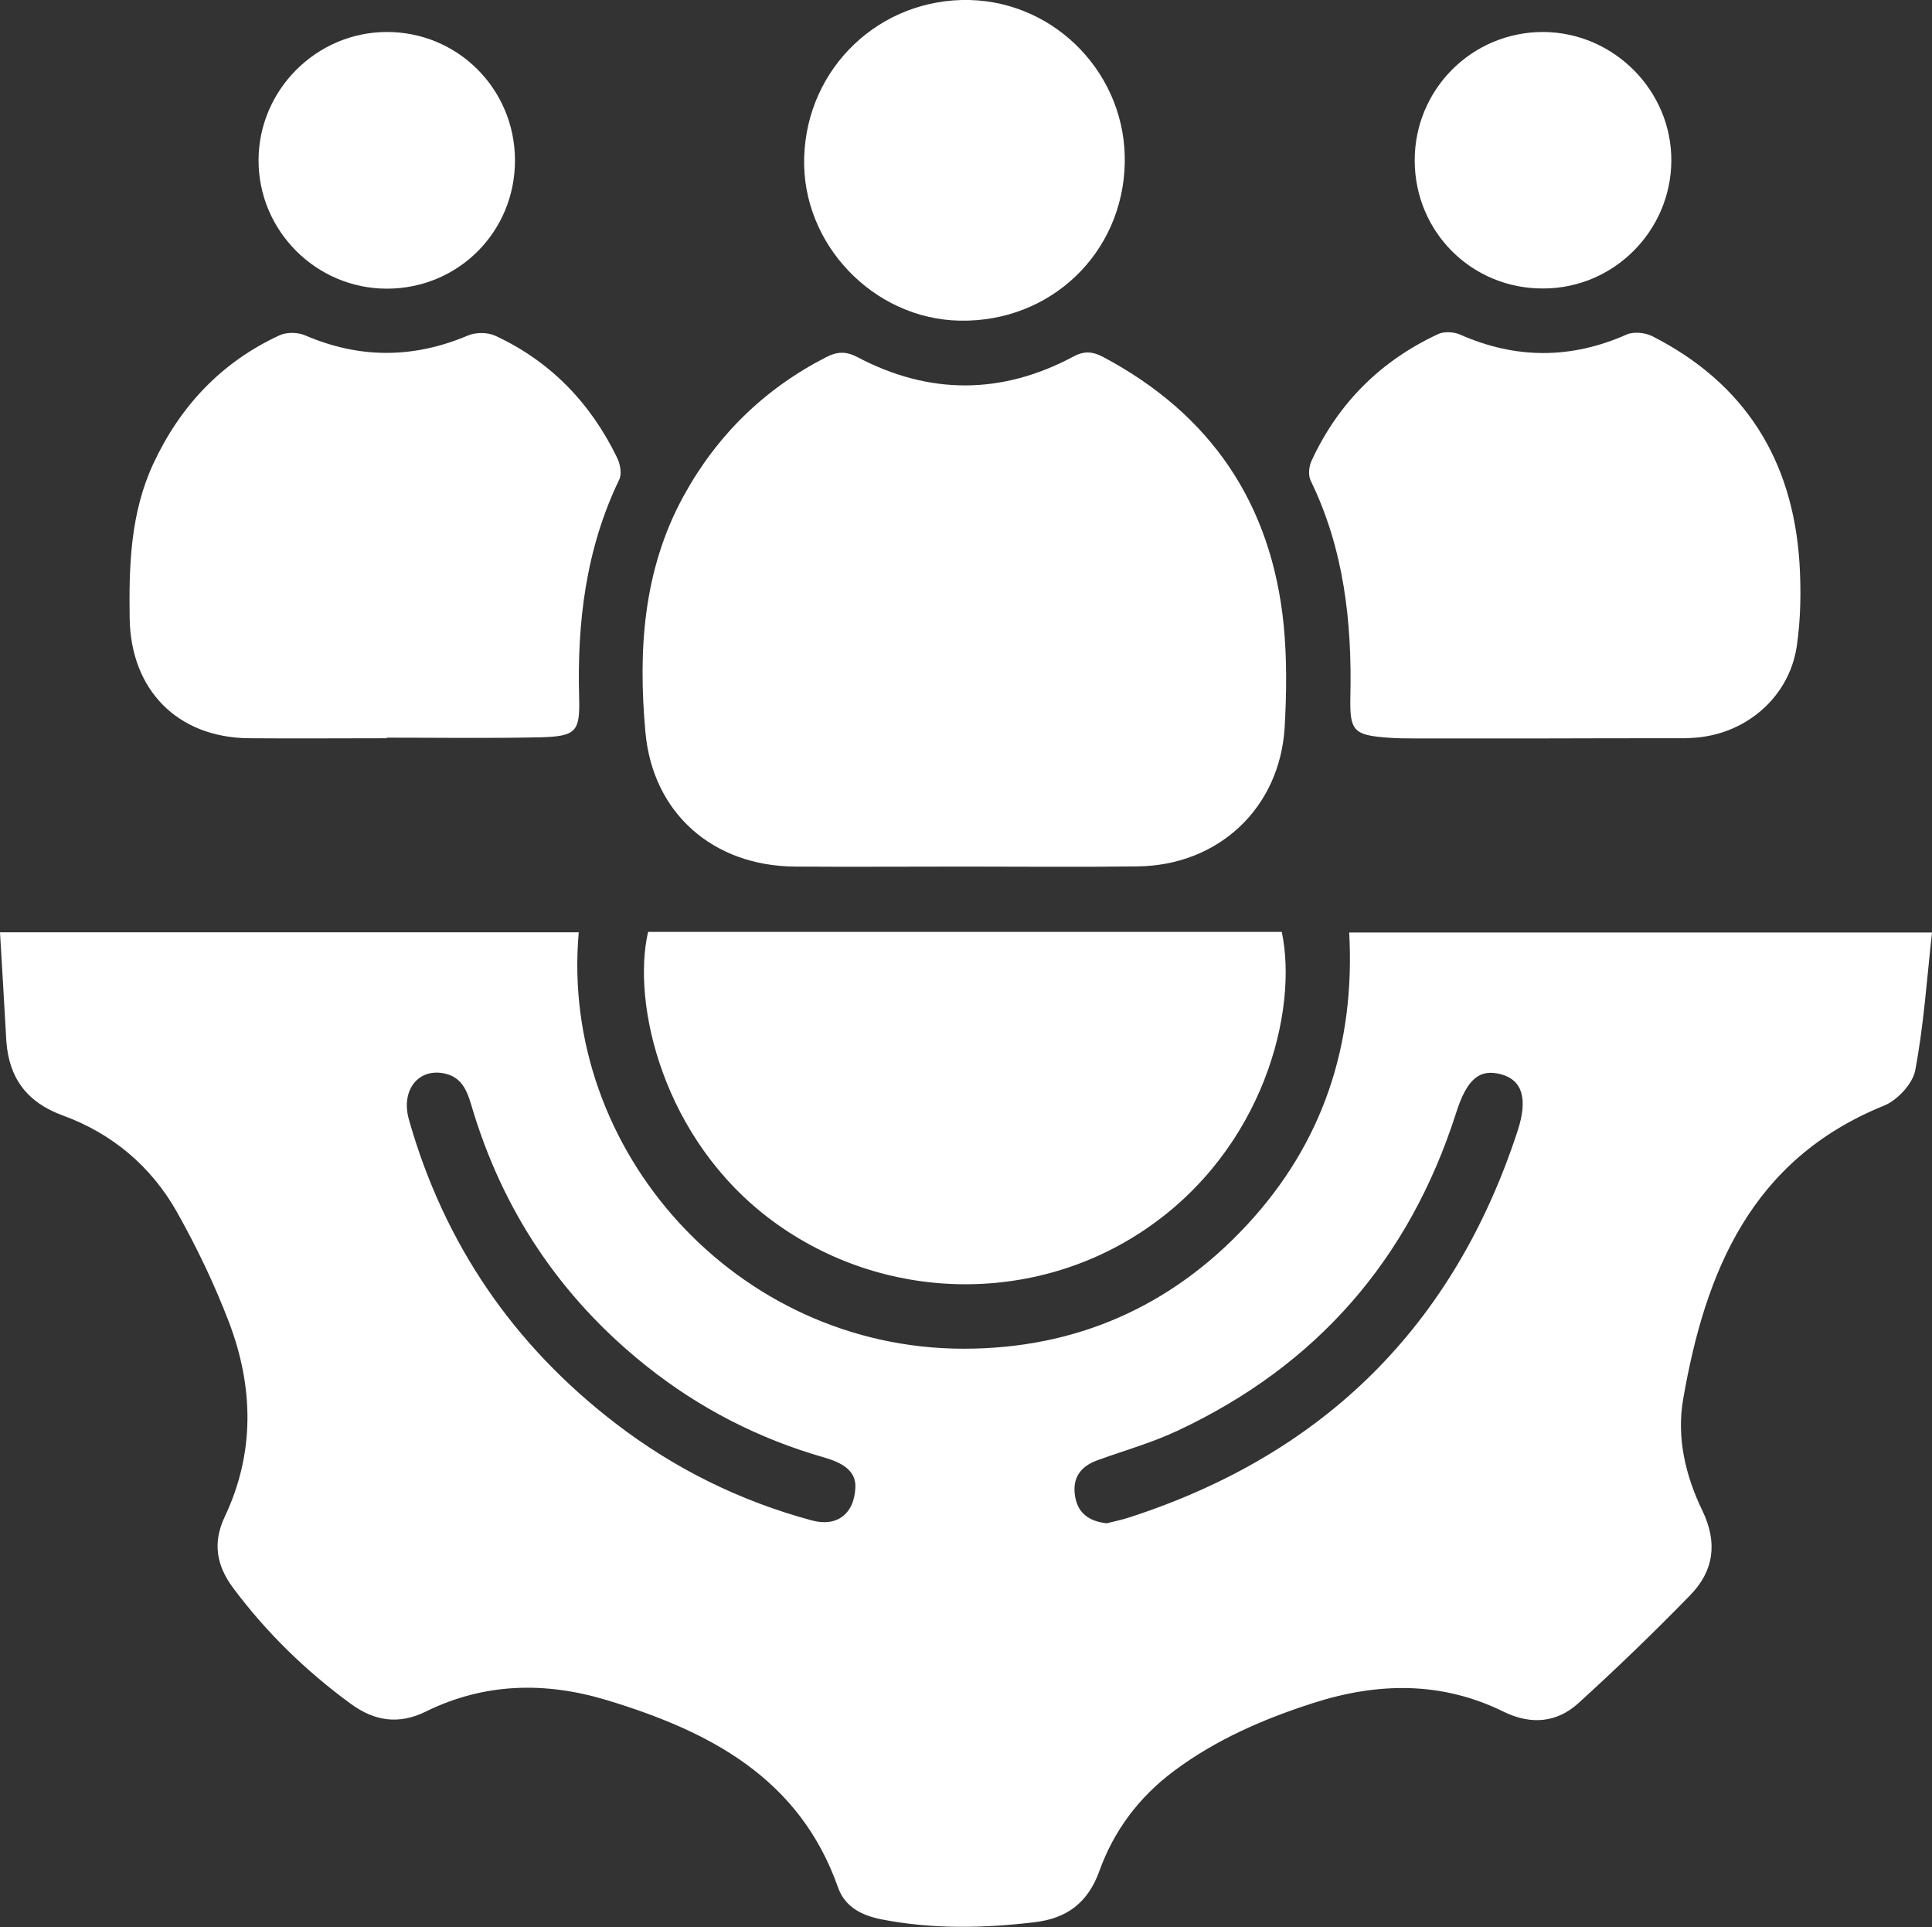
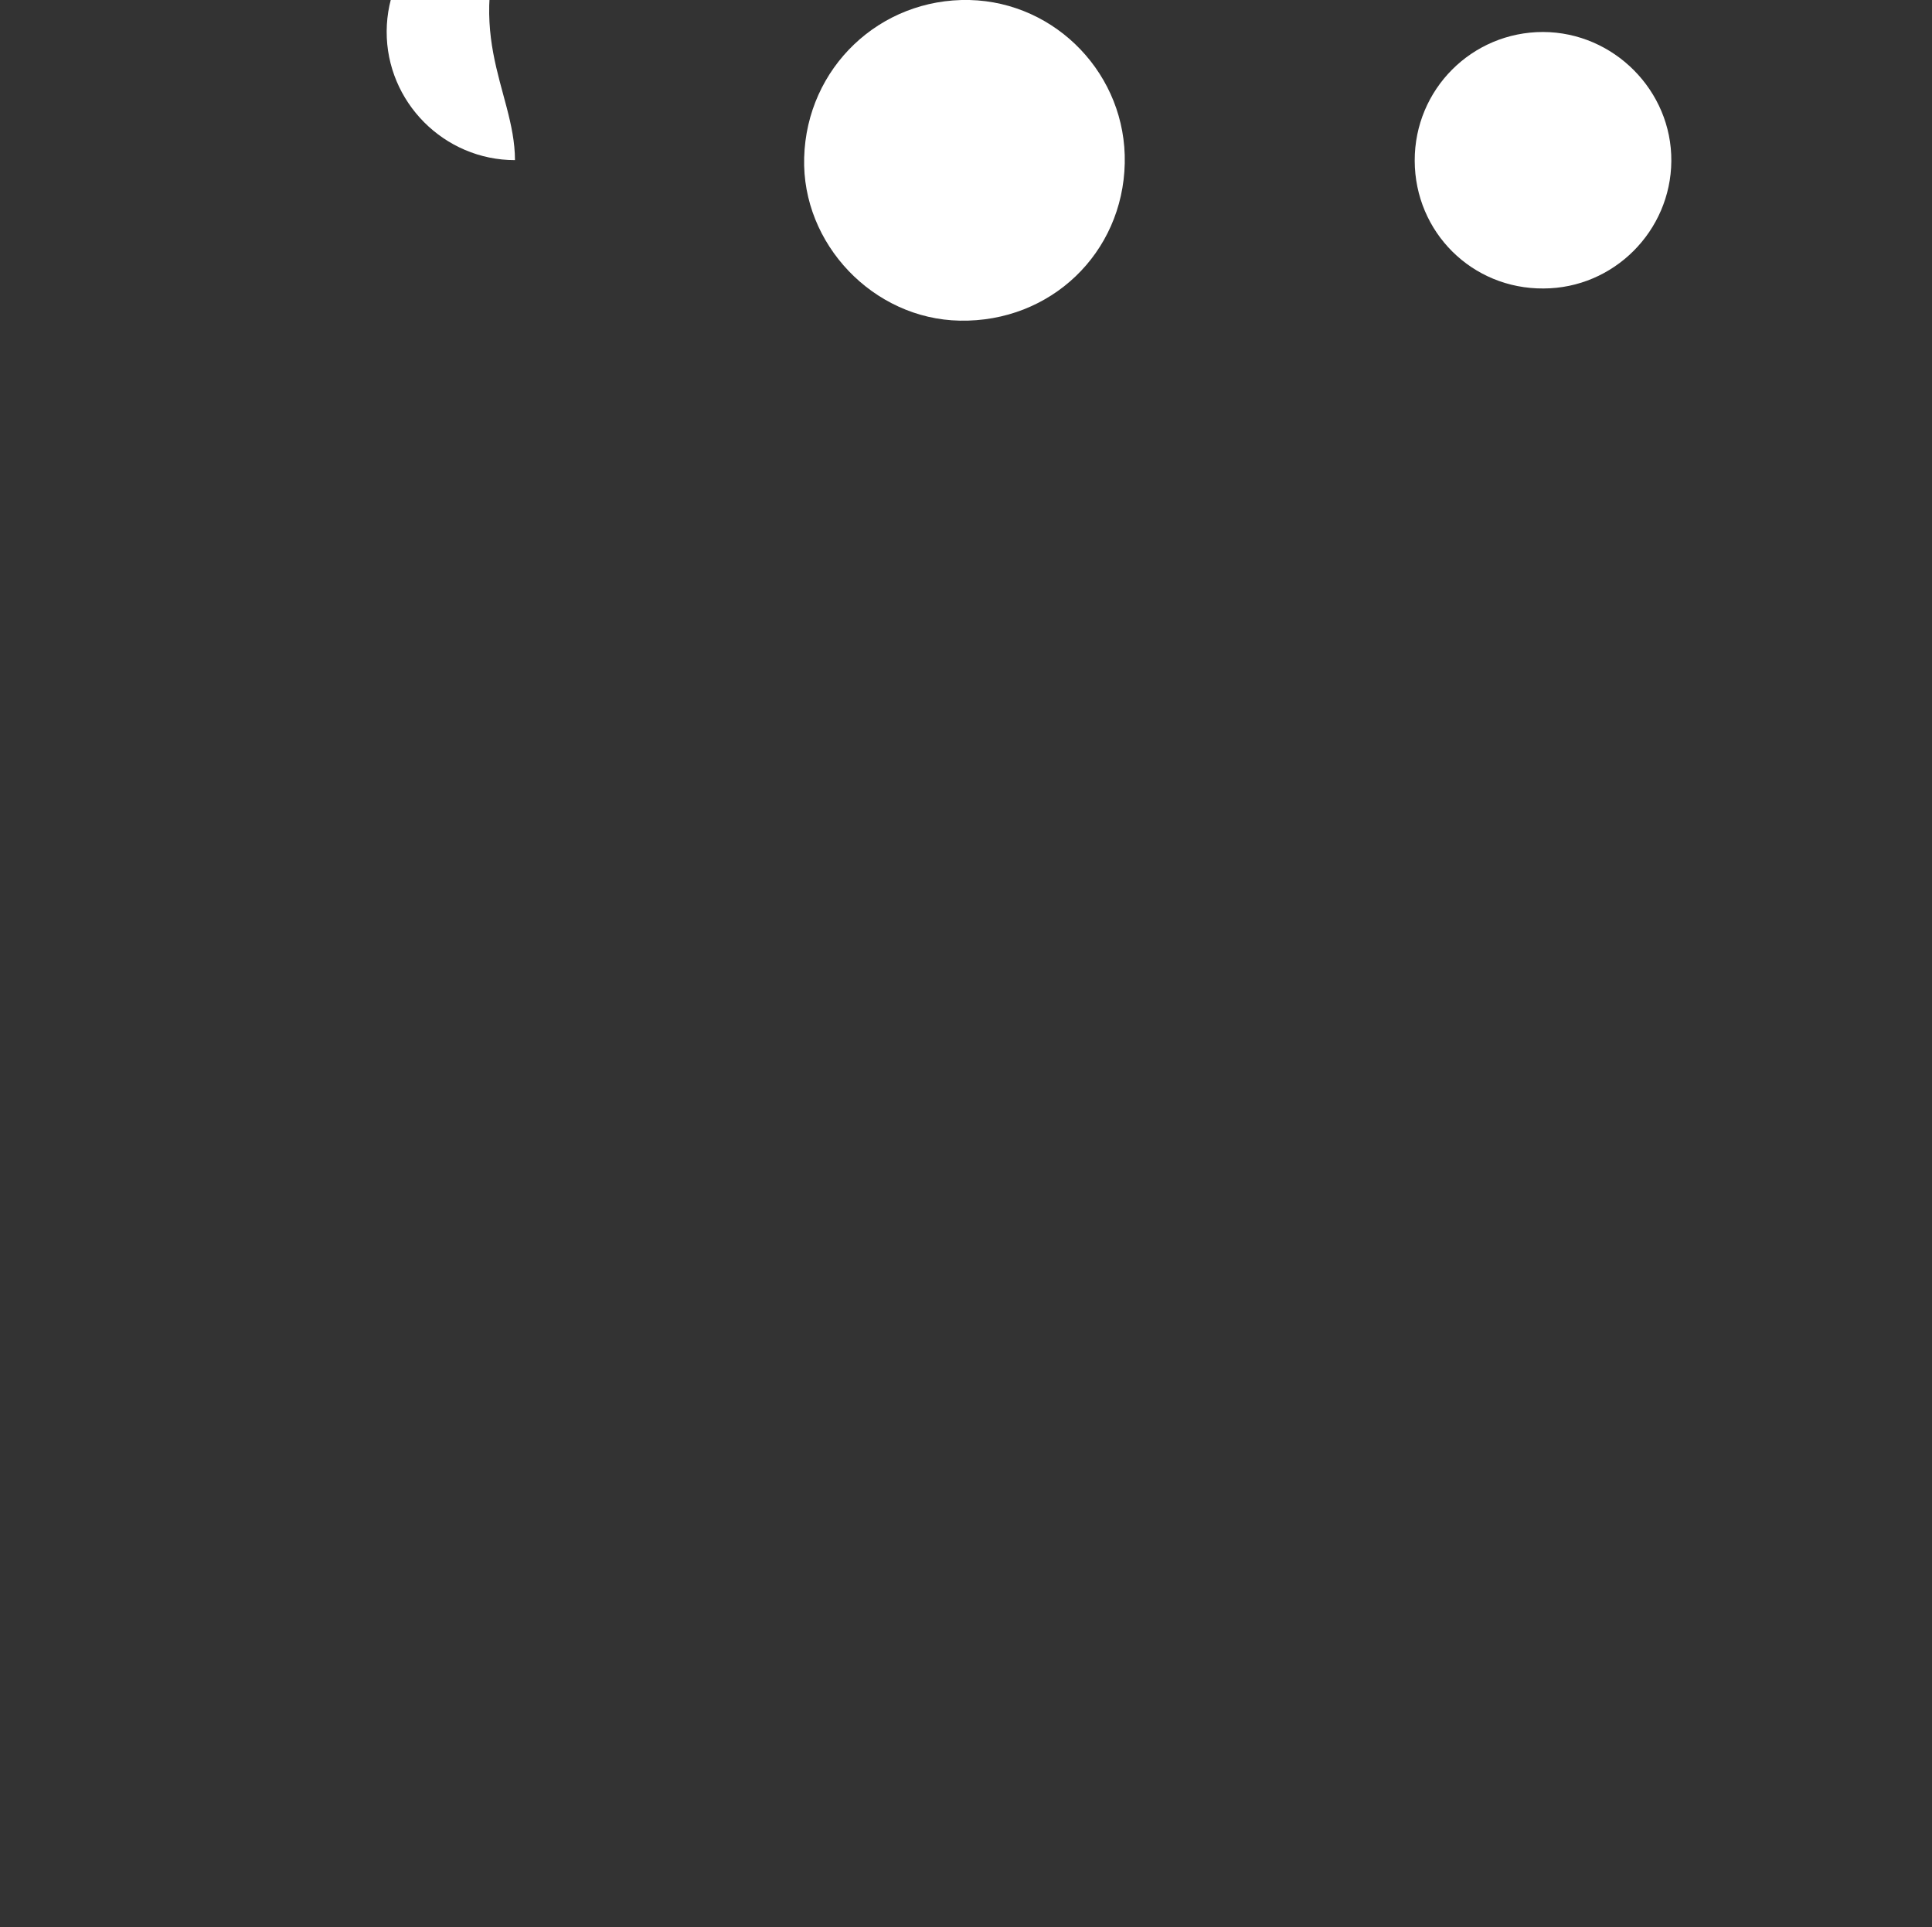
<svg xmlns="http://www.w3.org/2000/svg" version="1.1" id="Layer_1" x="0px" y="0px" viewBox="0 0 100.28 100" style="enable-background:new 0 0 100.28 100;" xml:space="preserve">
  <rect x="0" y="0" width="100.28" height="100" fill="#333333" stroke="none" />
  <style type="text/css">
	.st0{fill:#FFFFFF;}
	.st1{fill:#10242F;}
	.st2{fill:#929497;}
	.st3{fill:#BB9203;}
	.st4{fill:none;stroke:#10242F;stroke-miterlimit:10;}
	.st5{fill:none;stroke:#10242F;stroke-width:1.189;stroke-miterlimit:10;}
	.st6{fill:url(#SVGID_1_);}
	.st7{clip-path:url(#SVGID_3_);}
	.st8{fill:#FBFCFD;}
	.st9{fill:url(#SVGID_4_);}
	.st10{clip-path:url(#SVGID_6_);}
	.st11{fill:url(#SVGID_7_);}
	.st12{fill:url(#SVGID_8_);}
	.st13{fill:url(#SVGID_9_);}
	.st14{opacity:0.3;fill:url(#SVGID_10_);}
	.st15{fill:url(#SVGID_11_);}
	.st16{fill:url(#SVGID_12_);}
	.st17{fill:url(#SVGID_13_);}
	.st18{fill:url(#SVGID_14_);}
	.st19{fill:url(#SVGID_15_);}
	.st20{fill:url(#SVGID_16_);}
	.st21{fill:url(#SVGID_17_);}
	.st22{fill:url(#SVGID_18_);}
	.st23{fill:url(#SVGID_19_);}
	.st24{fill:#26264F;}
	.st25{fill:url(#SVGID_20_);}
	.st26{fill:url(#SVGID_21_);}
	.st27{opacity:0.3;fill:url(#SVGID_22_);}
	.st28{fill:url(#SVGID_23_);}
	.st29{fill:url(#SVGID_24_);}
	.st30{fill:url(#SVGID_25_);}
	.st31{fill:url(#SVGID_26_);}
	.st32{fill:url(#SVGID_27_);}
	.st33{fill:url(#SVGID_28_);}
	.st34{fill:url(#SVGID_29_);}
	.st35{fill:url(#SVGID_30_);}
	.st36{fill:url(#SVGID_31_);}
	.st37{fill:url(#SVGID_32_);}
	.st38{fill:url(#SVGID_33_);}
	.st39{fill:url(#SVGID_34_);}
	.st40{fill:url(#SVGID_35_);}
	.st41{fill:url(#SVGID_36_);}
	.st42{fill:url(#SVGID_37_);}
	.st43{opacity:0.3;}
	.st44{fill:#90B2F9;}
	.st45{fill:url(#SVGID_38_);}
	.st46{fill:#BCCFFA;}
	.st47{fill:url(#SVGID_39_);}
	.st48{fill:url(#SVGID_40_);}
	.st49{fill:url(#SVGID_41_);}
	.st50{fill:url(#SVGID_42_);}
	.st51{fill:url(#SVGID_43_);}
	.st52{fill:url(#SVGID_44_);}
	.st53{fill:url(#SVGID_45_);}
	.st54{fill:url(#SVGID_46_);}
	.st55{fill:url(#SVGID_47_);}
	.st56{fill:url(#SVGID_48_);}
	.st57{fill:url(#SVGID_49_);}
	.st58{fill:url(#SVGID_50_);}
	.st59{fill:url(#SVGID_51_);}
	.st60{fill:url(#SVGID_52_);}
	.st61{fill:url(#SVGID_53_);}
	.st62{fill:url(#SVGID_54_);}
	.st63{fill:url(#SVGID_55_);}
	.st64{fill:url(#SVGID_56_);}
	.st65{fill:url(#SVGID_57_);}
	.st66{fill:url(#SVGID_58_);}
	.st67{fill:url(#SVGID_59_);}
	.st68{fill:url(#SVGID_60_);}
	.st69{fill:url(#SVGID_61_);}
	.st70{fill:url(#SVGID_62_);}
	.st71{fill:url(#SVGID_63_);}
	.st72{fill:url(#SVGID_64_);}
	.st73{fill:url(#SVGID_65_);}
	.st74{fill:url(#SVGID_66_);}
	.st75{fill:url(#SVGID_67_);}
	.st76{fill:url(#SVGID_68_);}
	.st77{fill:url(#SVGID_69_);}
	.st78{fill:url(#SVGID_70_);}
	.st79{fill:url(#SVGID_71_);}
	.st80{fill:url(#SVGID_72_);}
	.st81{fill:url(#SVGID_73_);}
	.st82{fill:url(#SVGID_74_);}
	.st83{fill:url(#SVGID_75_);}
	.st84{fill:url(#SVGID_76_);}
	.st85{fill:url(#SVGID_77_);}
	.st86{fill:url(#SVGID_78_);}
	.st87{fill:url(#SVGID_79_);}
	.st88{fill:url(#SVGID_80_);}
	.st89{fill:url(#SVGID_81_);}
	.st90{fill:url(#SVGID_82_);}
	.st91{fill:url(#SVGID_83_);}
	.st92{fill:url(#SVGID_84_);}
	.st93{fill:url(#SVGID_85_);}
	.st94{fill:url(#SVGID_86_);}
	.st95{fill:url(#SVGID_87_);}
	.st96{fill:url(#SVGID_88_);}
	.st97{fill:url(#SVGID_89_);}
	.st98{fill:url(#SVGID_90_);}
	.st99{fill:url(#SVGID_91_);}
	.st100{fill:url(#SVGID_92_);}
	.st101{fill:url(#SVGID_93_);}
	.st102{fill:url(#SVGID_94_);}
	.st103{fill:url(#SVGID_95_);}
	.st104{fill:url(#SVGID_96_);}
	.st105{fill-rule:evenodd;clip-rule:evenodd;fill:#BB9203;}
</style>
  <g>
-     <path class="st0" d="M100.28,48.39c-0.27,2.45-0.43,4.83-0.87,7.15c-0.13,0.7-0.93,1.56-1.63,1.84c-6.88,2.79-9.27,8.6-10.42,15.25   c-0.34,2,0.13,3.96,1,5.76c0.81,1.67,0.59,3.14-0.63,4.39c-1.88,1.93-3.82,3.8-5.81,5.61c-1.12,1.01-2.45,1.13-3.87,0.44   c-3.23-1.59-6.54-1.53-9.9-0.45c-2.58,0.83-5.05,1.9-7.24,3.54c-1.8,1.35-3.1,3.09-3.85,5.18c-0.59,1.63-1.67,2.45-3.35,2.65   c-2.67,0.32-5.32,0.37-7.97-0.15c-1-0.2-1.88-0.63-2.24-1.65c-2.01-5.7-6.69-8.11-11.99-9.72c-3.2-0.97-6.36-0.91-9.41,0.59   c-1.4,0.69-2.66,0.5-3.89-0.4c-2.34-1.71-4.39-3.71-6.12-6.03c-0.86-1.16-1.06-2.35-0.42-3.69c1.57-3.32,1.49-6.74,0.21-10.1   c-0.75-1.96-1.67-3.88-2.7-5.71c-1.33-2.36-3.36-4.07-5.91-5c-1.87-0.68-2.8-1.94-2.94-3.85C0.22,52.18,0.12,50.32,0,48.38   c10.12,0,20.08,0,30.04,0c-1.01,11.33,8.19,21.61,19.98,21.61c5.8,0,10.75-2.17,14.7-6.42c3.95-4.25,5.63-9.36,5.31-15.18   C80.06,48.39,90.02,48.39,100.28,48.39z M57.44,79.05c0.36-0.09,0.8-0.18,1.22-0.32c10.09-3.28,16.81-9.95,20.11-20.04   c0.55-1.68,0.24-2.64-0.85-2.94c-1.14-0.31-1.79,0.27-2.34,2c-2.43,7.6-7.24,13.12-14.47,16.5c-1.34,0.63-2.78,1.03-4.18,1.54   c-0.86,0.32-1.28,0.92-1.13,1.85C55.94,78.5,56.49,78.94,57.44,79.05z M44.4,77.14c0.01-0.84-0.71-1.24-1.6-1.5   c-3.4-0.97-6.49-2.55-9.26-4.76c-4.46-3.56-7.49-8.1-9.09-13.58c-0.22-0.73-0.5-1.38-1.32-1.58c-1.4-0.34-2.35,0.85-1.9,2.4   c1.83,6.44,5.43,11.69,10.74,15.76c3.05,2.34,6.45,4.02,10.17,5.02C43.41,79.25,44.36,78.59,44.4,77.14z" />
-     <path class="st0" d="M49.99,44.97c-2.91,0-5.82,0.02-8.73,0c-4.23-0.03-7.38-2.75-7.76-6.98c-0.38-4.21-0.13-8.38,1.97-12.23   c1.73-3.16,4.19-5.57,7.4-7.22c0.56-0.29,1.02-0.33,1.63-0.01c3.73,1.97,7.5,1.96,11.22-0.03c0.58-0.31,1.01-0.25,1.53,0.02   c5.6,2.97,8.75,7.62,9.38,13.92c0.17,1.75,0.15,3.54,0.05,5.3c-0.25,4.19-3.43,7.17-7.63,7.22C56.02,45,53.01,44.97,49.99,44.97z" />
-     <path class="st0" d="M33.64,48.36c10.96,0,21.93,0,32.89,0c0.86,4.06-0.91,11.24-7.06,15.42c-5.83,3.97-13.65,3.8-19.37-0.42   C34.38,59.14,32.78,52.04,33.64,48.36z" />
-     <path class="st0" d="M20.08,38.31c-2.39,0-4.78,0.02-7.17,0c-3.71-0.04-6.12-2.51-6.18-6.22c-0.04-2.75,0.04-5.47,1.23-8.03   c1.4-3,3.54-5.27,6.55-6.66c0.37-0.17,0.94-0.16,1.32,0c2.83,1.22,5.63,1.21,8.46,0.01c0.4-0.17,1.02-0.17,1.41,0.01   c2.87,1.33,4.95,3.49,6.33,6.33c0.16,0.33,0.26,0.84,0.11,1.14c-1.73,3.59-2.19,7.4-2.08,11.32c0.05,1.75-0.16,2-1.98,2.05   c-2.66,0.06-5.33,0.02-8,0.02C20.08,38.29,20.08,38.3,20.08,38.31z" />
-     <path class="st0" d="M80.04,38.32c-2.18,0-4.37,0-6.55,0c-0.48,0-0.97,0-1.45-0.04c-1.77-0.13-1.99-0.34-1.95-2.11   c0.09-3.89-0.33-7.67-2.06-11.23c-0.14-0.28-0.09-0.76,0.06-1.06c1.38-2.97,3.58-5.16,6.55-6.54c0.31-0.15,0.81-0.12,1.14,0.02   c2.89,1.28,5.76,1.28,8.65,0c0.36-0.16,0.95-0.1,1.32,0.08c4.81,2.44,7.3,6.42,7.65,11.75c0.09,1.44,0.07,2.92-0.14,4.35   c-0.4,2.68-2.7,4.61-5.41,4.75c-0.14,0.01-0.28,0.02-0.42,0.02C84.96,38.31,82.5,38.31,80.04,38.32   C80.04,38.31,80.04,38.31,80.04,38.32z" />
    <path class="st0" d="M58.38,8.47c-0.1,4.67-3.85,8.26-8.56,8.17c-4.49-0.08-8.21-3.98-8.08-8.46c0.13-4.67,3.93-8.28,8.58-8.18   C54.85,0.11,58.48,3.92,58.38,8.47z" />
-     <path class="st0" d="M26.73,8.31c0.01,3.71-2.94,6.67-6.65,6.67c-3.68,0-6.68-3.02-6.66-6.69c0.02-3.63,3-6.61,6.63-6.63   C23.74,1.64,26.72,4.6,26.73,8.31z" />
+     <path class="st0" d="M26.73,8.31c-3.68,0-6.68-3.02-6.66-6.69c0.02-3.63,3-6.61,6.63-6.63   C23.74,1.64,26.72,4.6,26.73,8.31z" />
    <path class="st0" d="M73.43,8.34c-0.01-3.7,2.97-6.68,6.66-6.68c3.67,0.01,6.69,3.05,6.66,6.7c-0.03,3.64-3,6.6-6.63,6.61   C76.41,15,73.44,12.05,73.43,8.34z" />
  </g>
</svg>